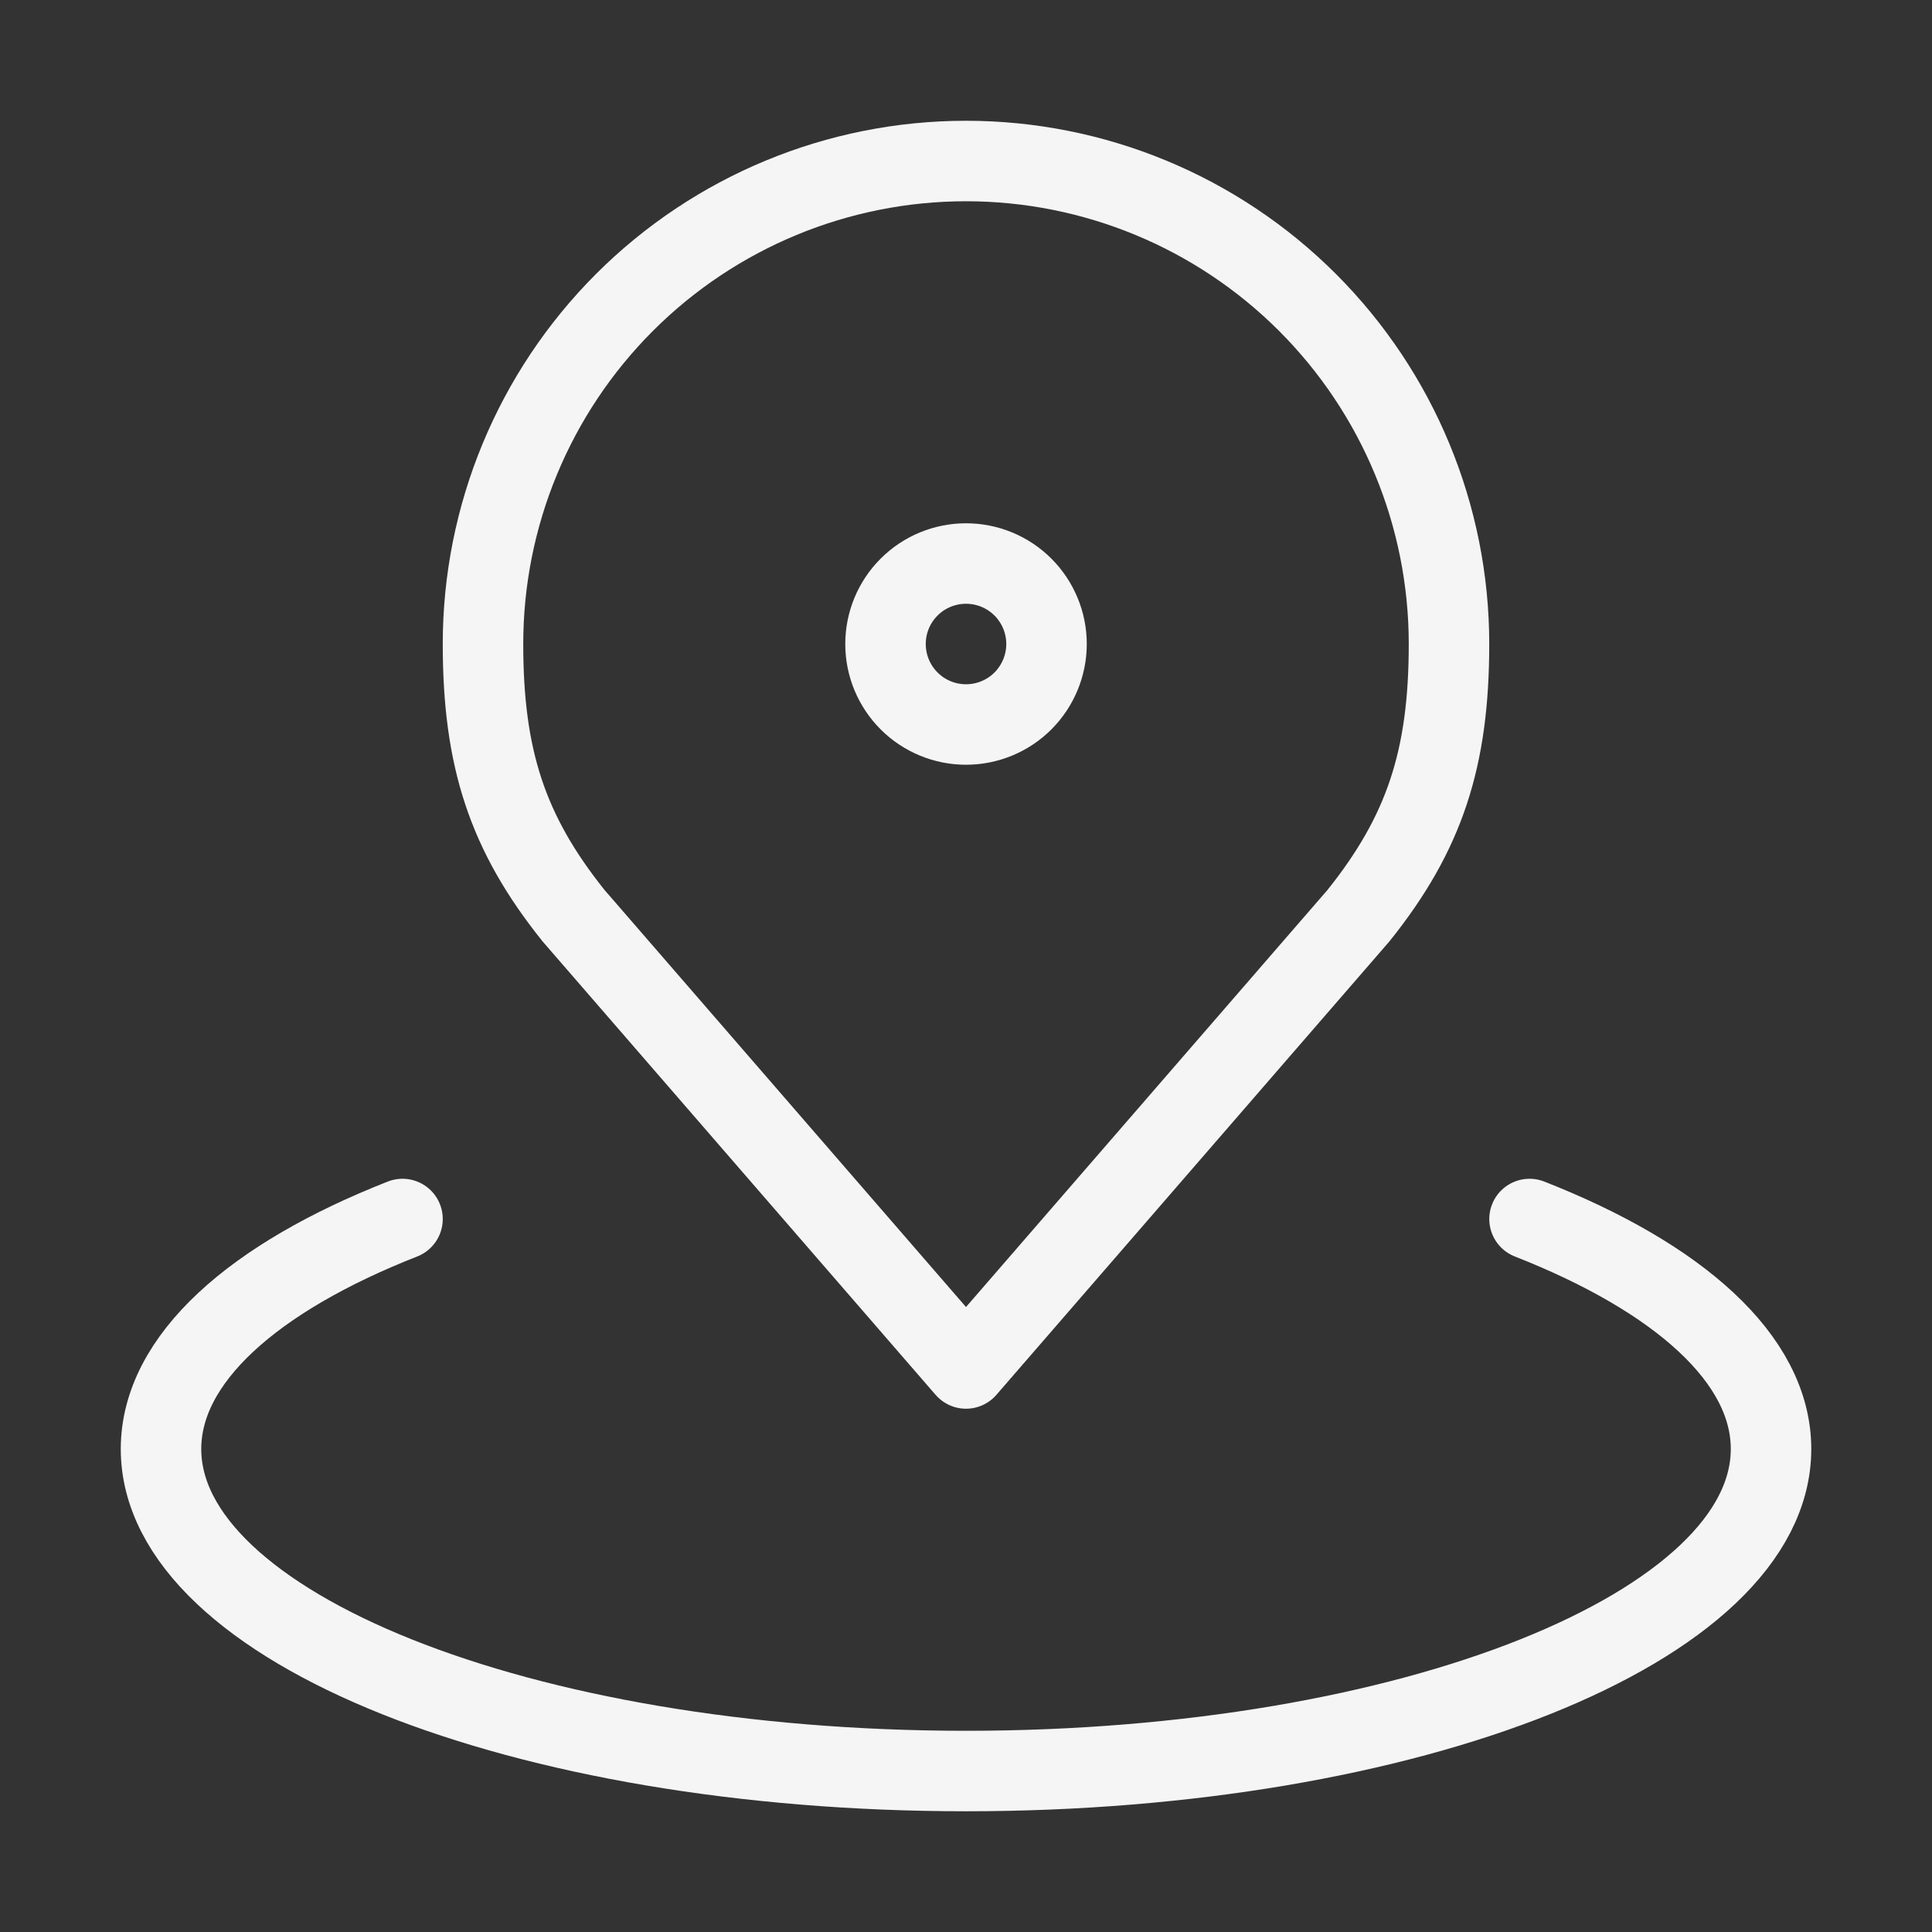
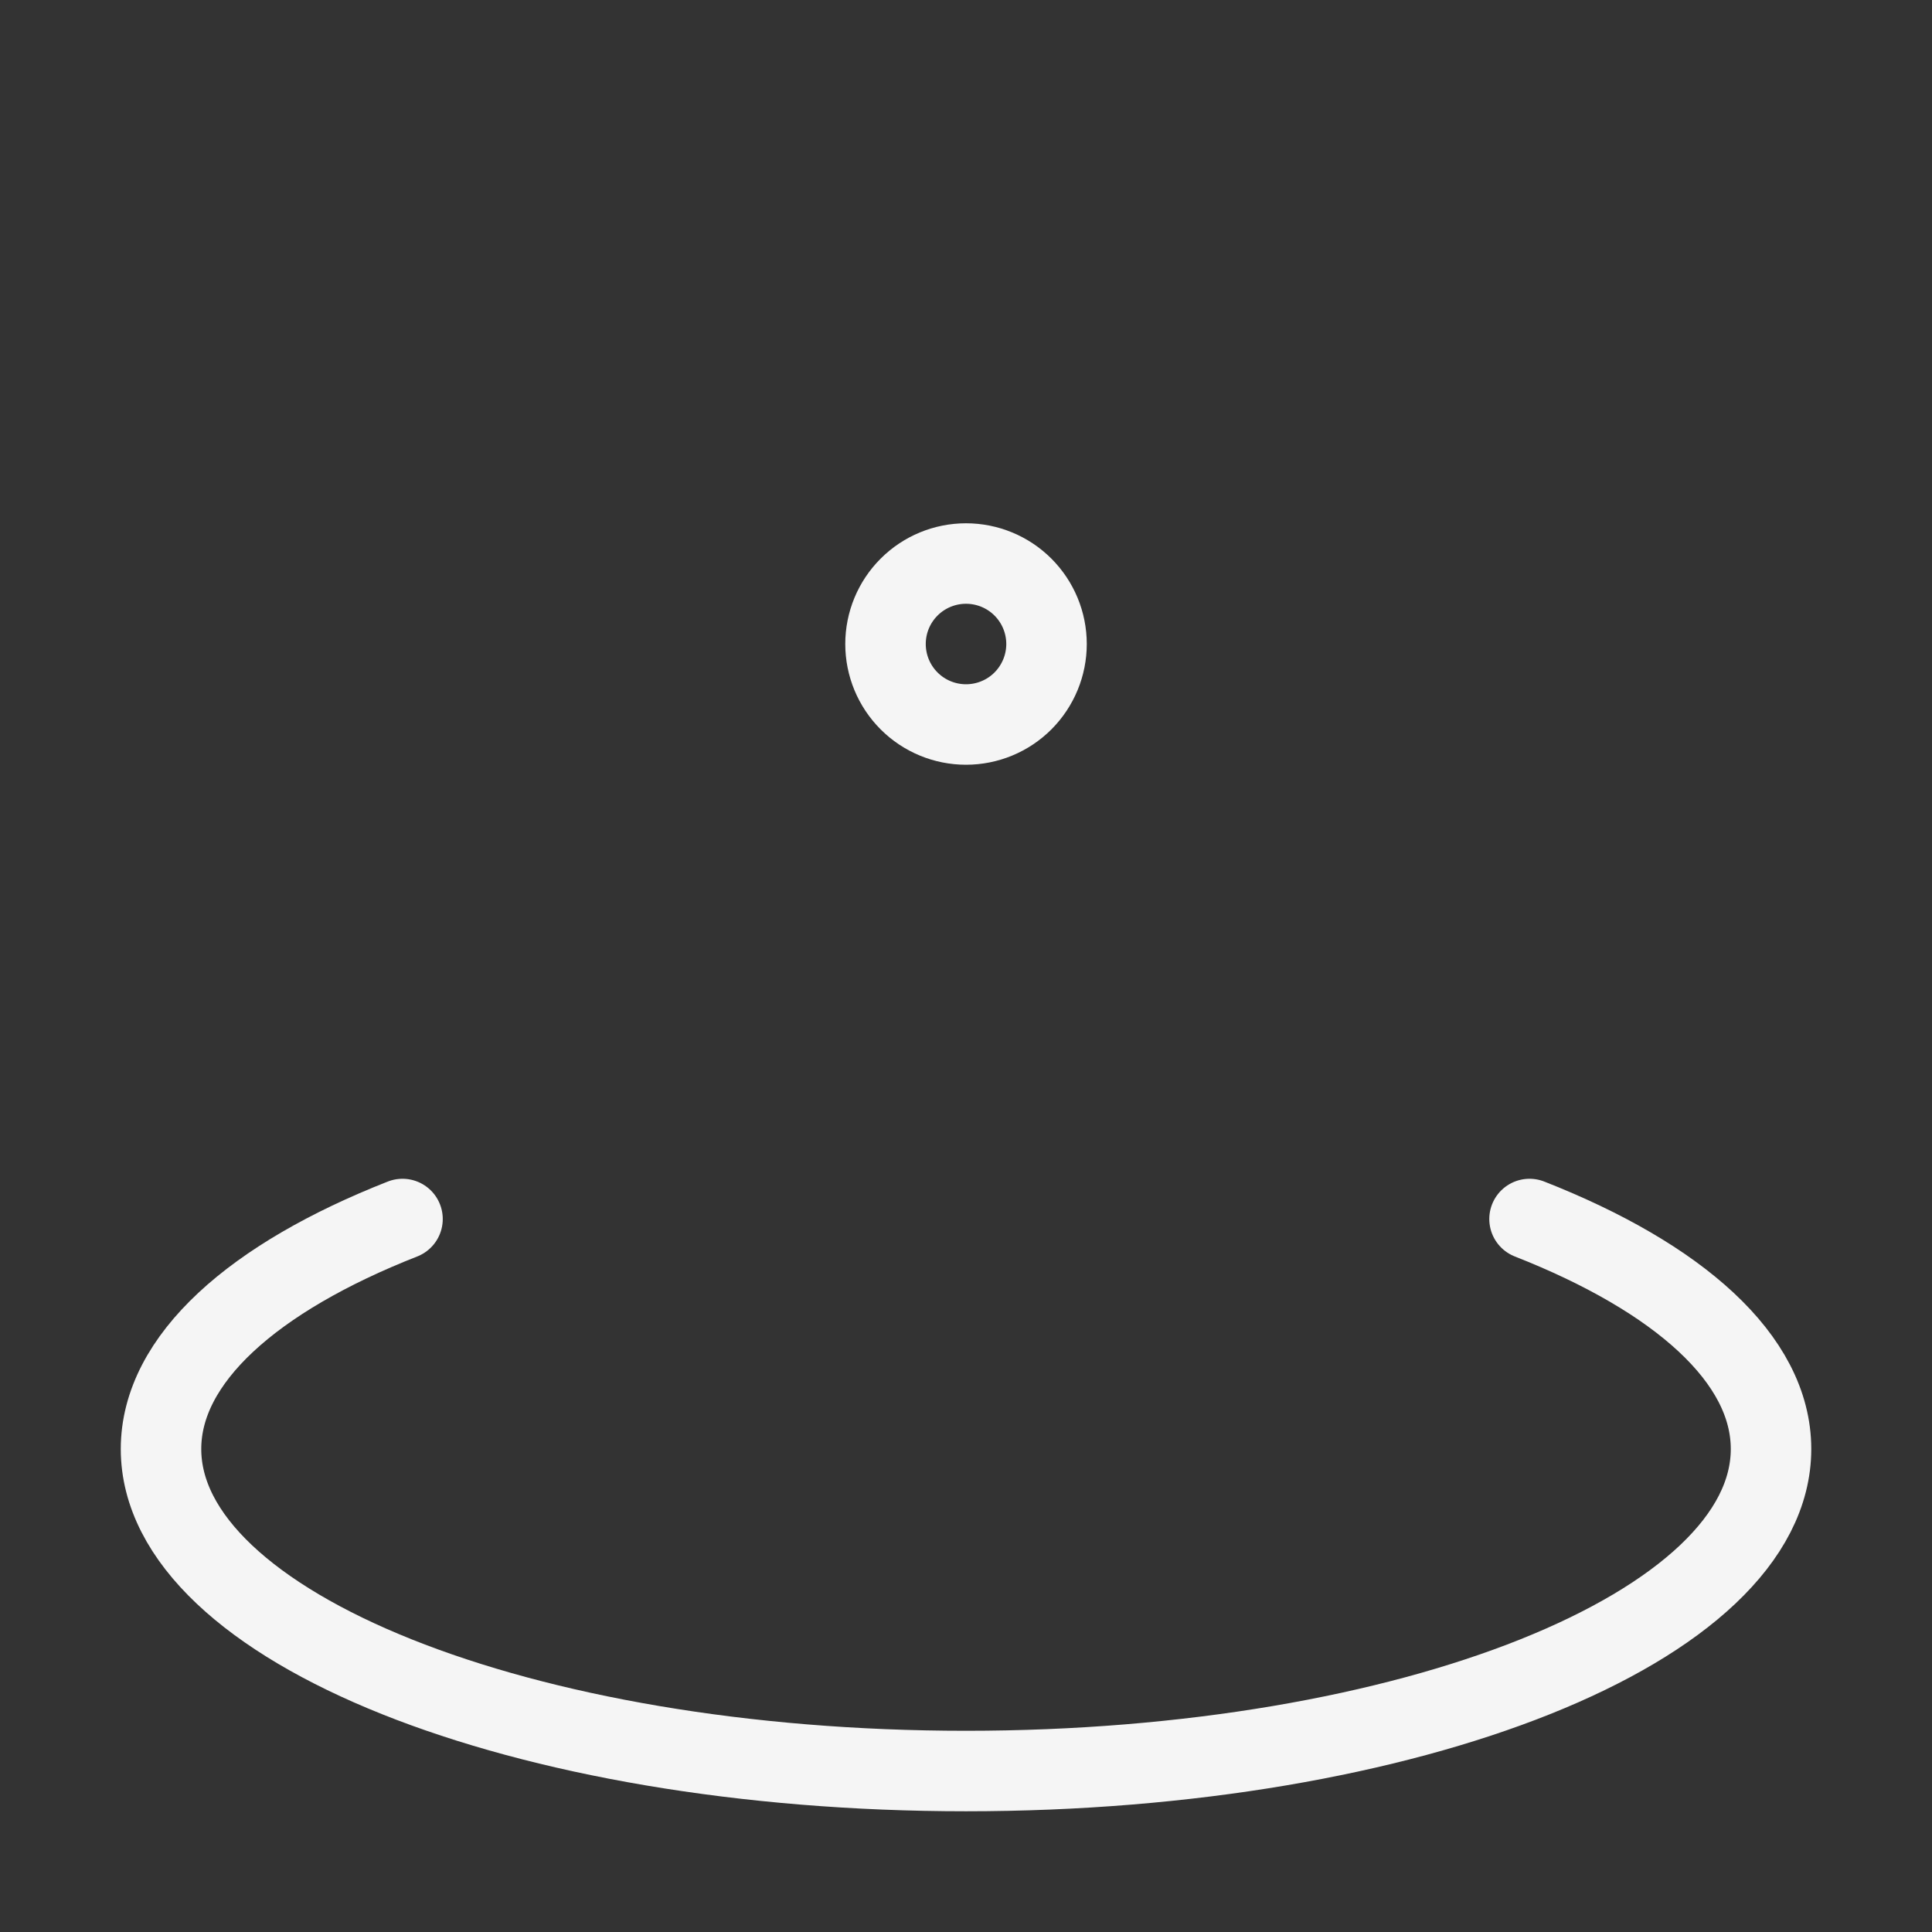
<svg xmlns="http://www.w3.org/2000/svg" width="47" height="47" viewBox="0 0 47 47" fill="none">
  <rect x="0" y="0" width="47" height="47" fill="#333333" stroke="none" />
-   <path d="M23.5 3.917C20.384 3.917 17.395 5.154 15.191 7.358C12.988 9.562 11.75 12.55 11.75 15.666C11.75 18.445 12.341 20.265 13.953 22.276L23.5 33.291L33.047 22.276C34.659 20.265 35.25 18.445 35.25 15.666C35.25 12.55 34.012 9.562 31.808 7.358C29.605 5.154 26.616 3.917 23.5 3.917Z" stroke="#F5F5F5" stroke-width="1.958" stroke-linecap="round" stroke-linejoin="round" />
  <path d="M9.792 29.655C6.167 31.079 3.917 33.059 3.917 35.25C3.917 39.578 12.684 43.084 23.5 43.084C34.316 43.084 43.084 39.578 43.084 35.25C43.084 33.059 40.834 31.079 37.209 29.655" stroke="#F5F5F5" stroke-width="1.958" stroke-linecap="round" stroke-linejoin="round" />
  <path d="M23.5 13.709C22.981 13.709 22.483 13.915 22.116 14.282C21.748 14.649 21.542 15.147 21.542 15.667C21.542 16.186 21.748 16.684 22.116 17.052C22.483 17.419 22.981 17.625 23.5 17.625C24.02 17.625 24.518 17.419 24.885 17.052C25.252 16.684 25.459 16.186 25.459 15.667C25.459 15.147 25.252 14.649 24.885 14.282C24.518 13.915 24.02 13.709 23.5 13.709Z" stroke="#F5F5F5" stroke-width="1.958" stroke-linecap="round" stroke-linejoin="round" />
</svg>